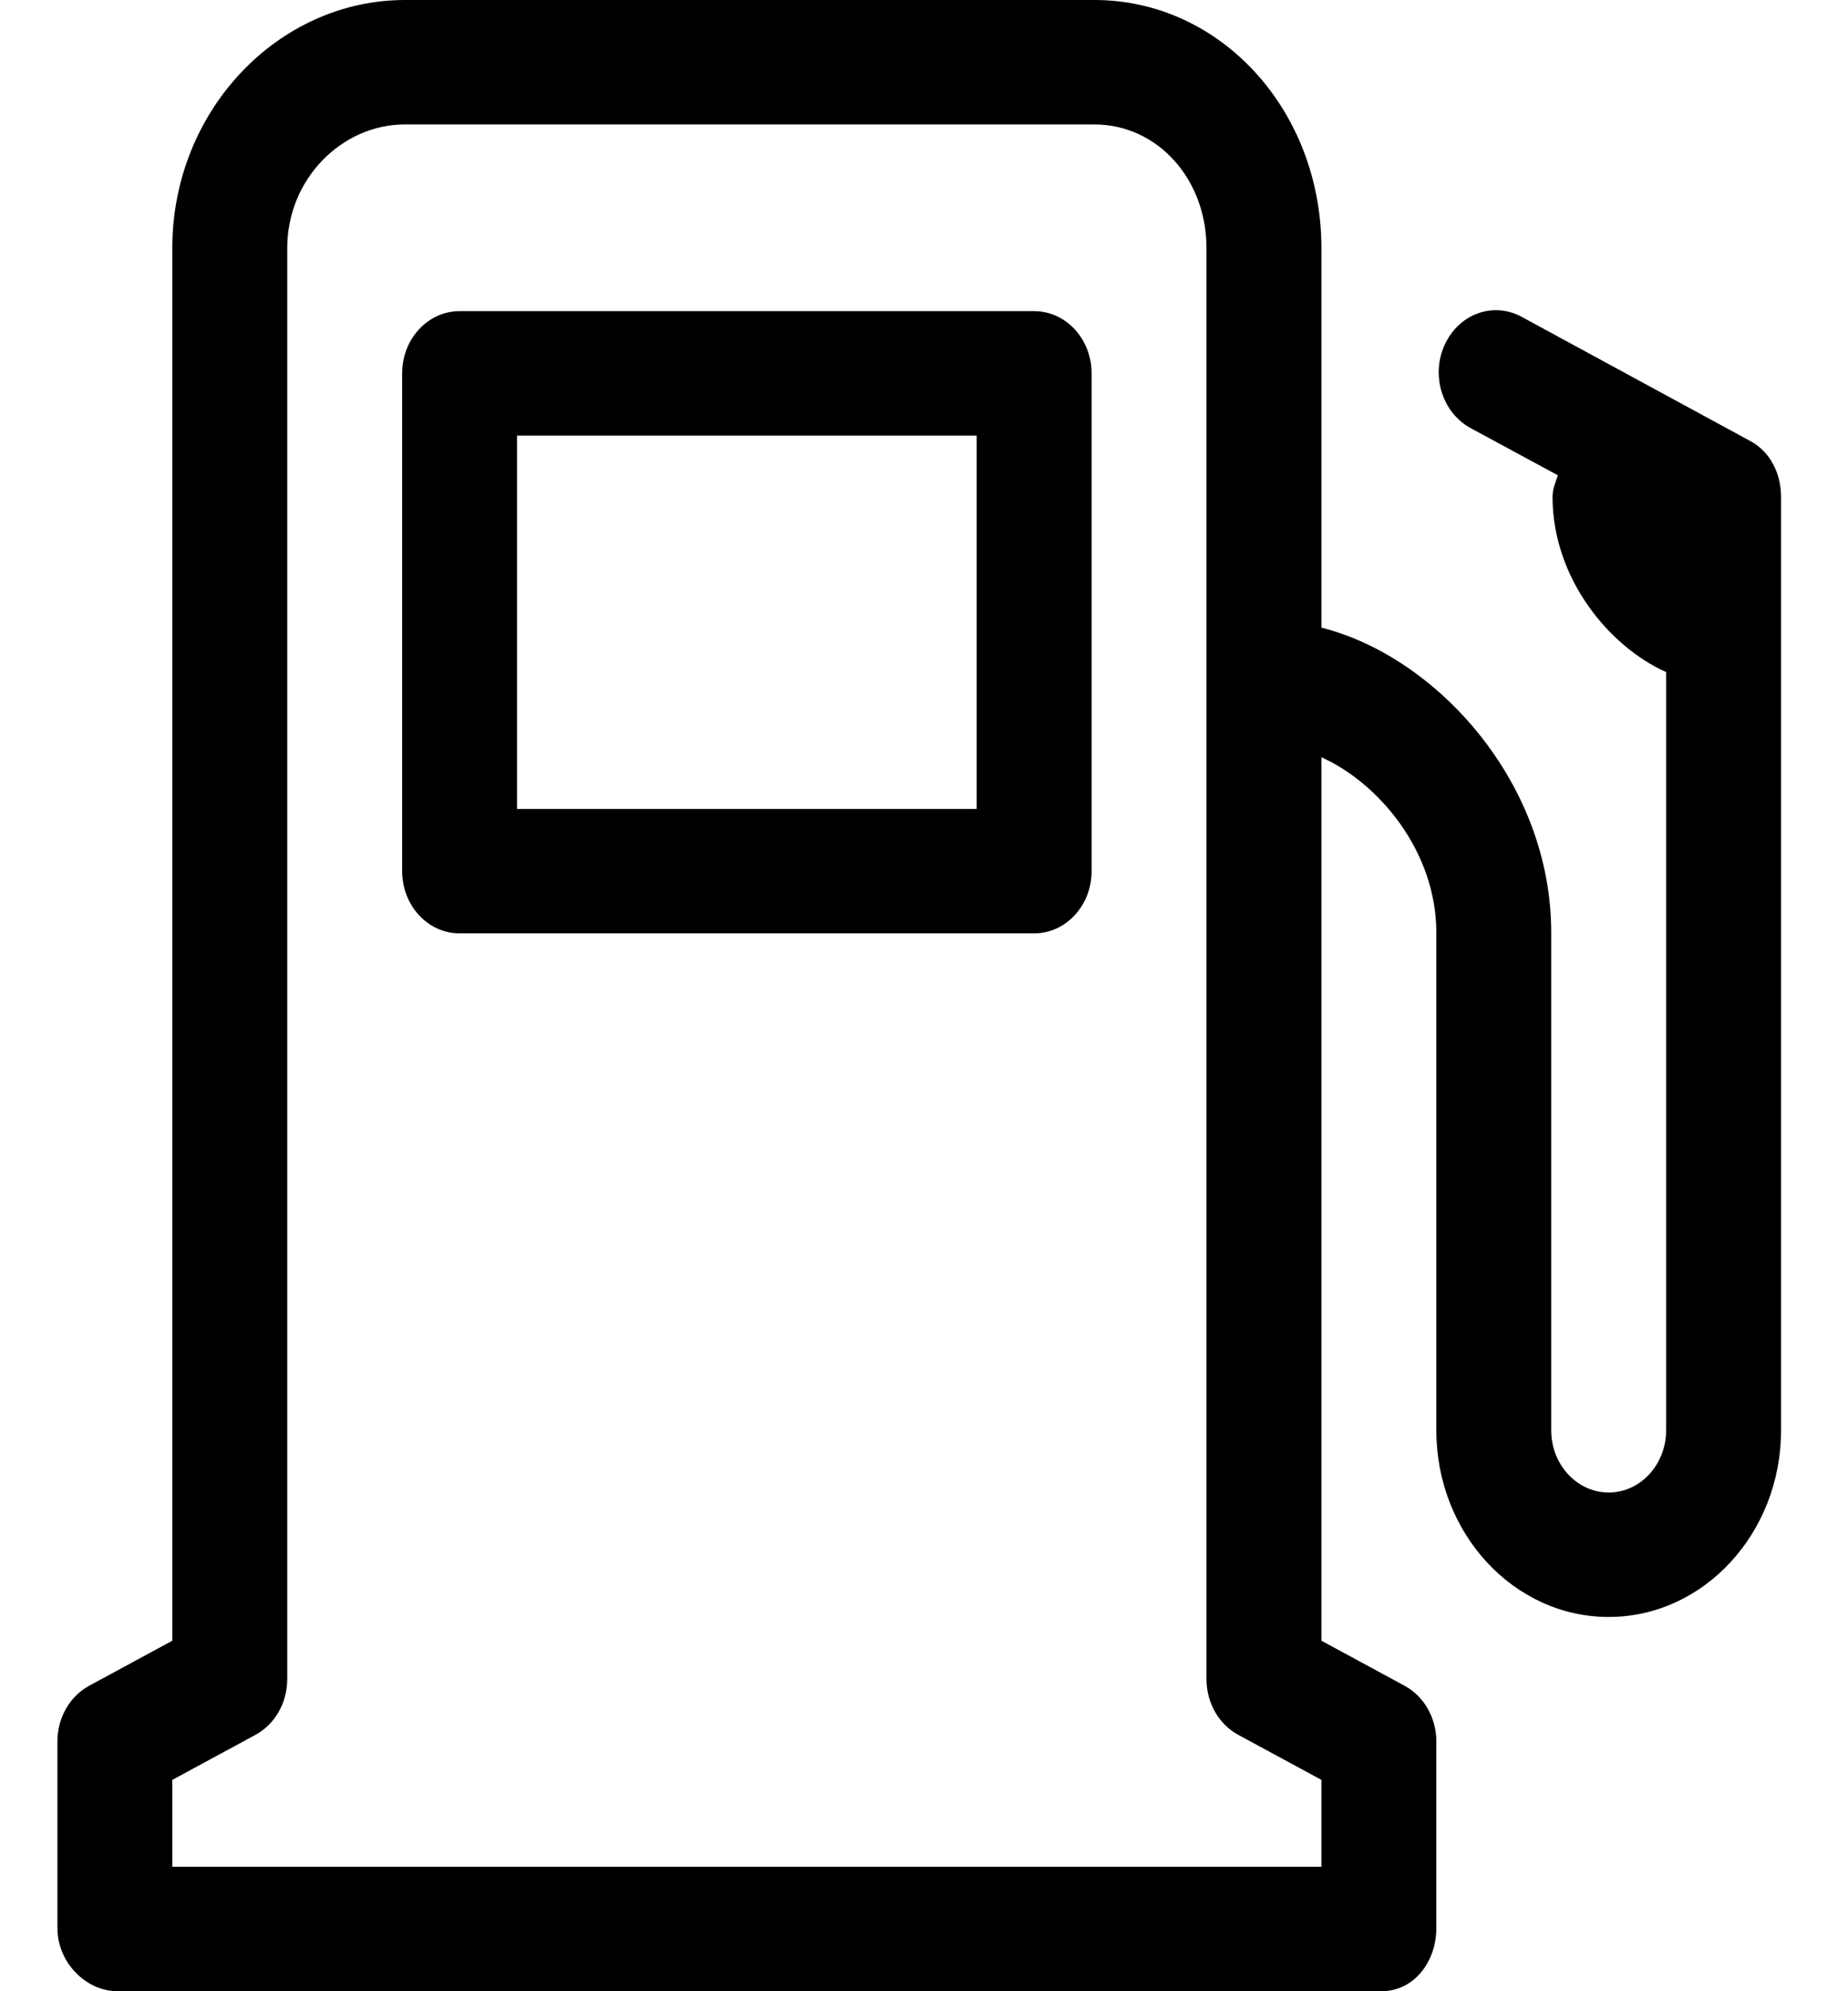
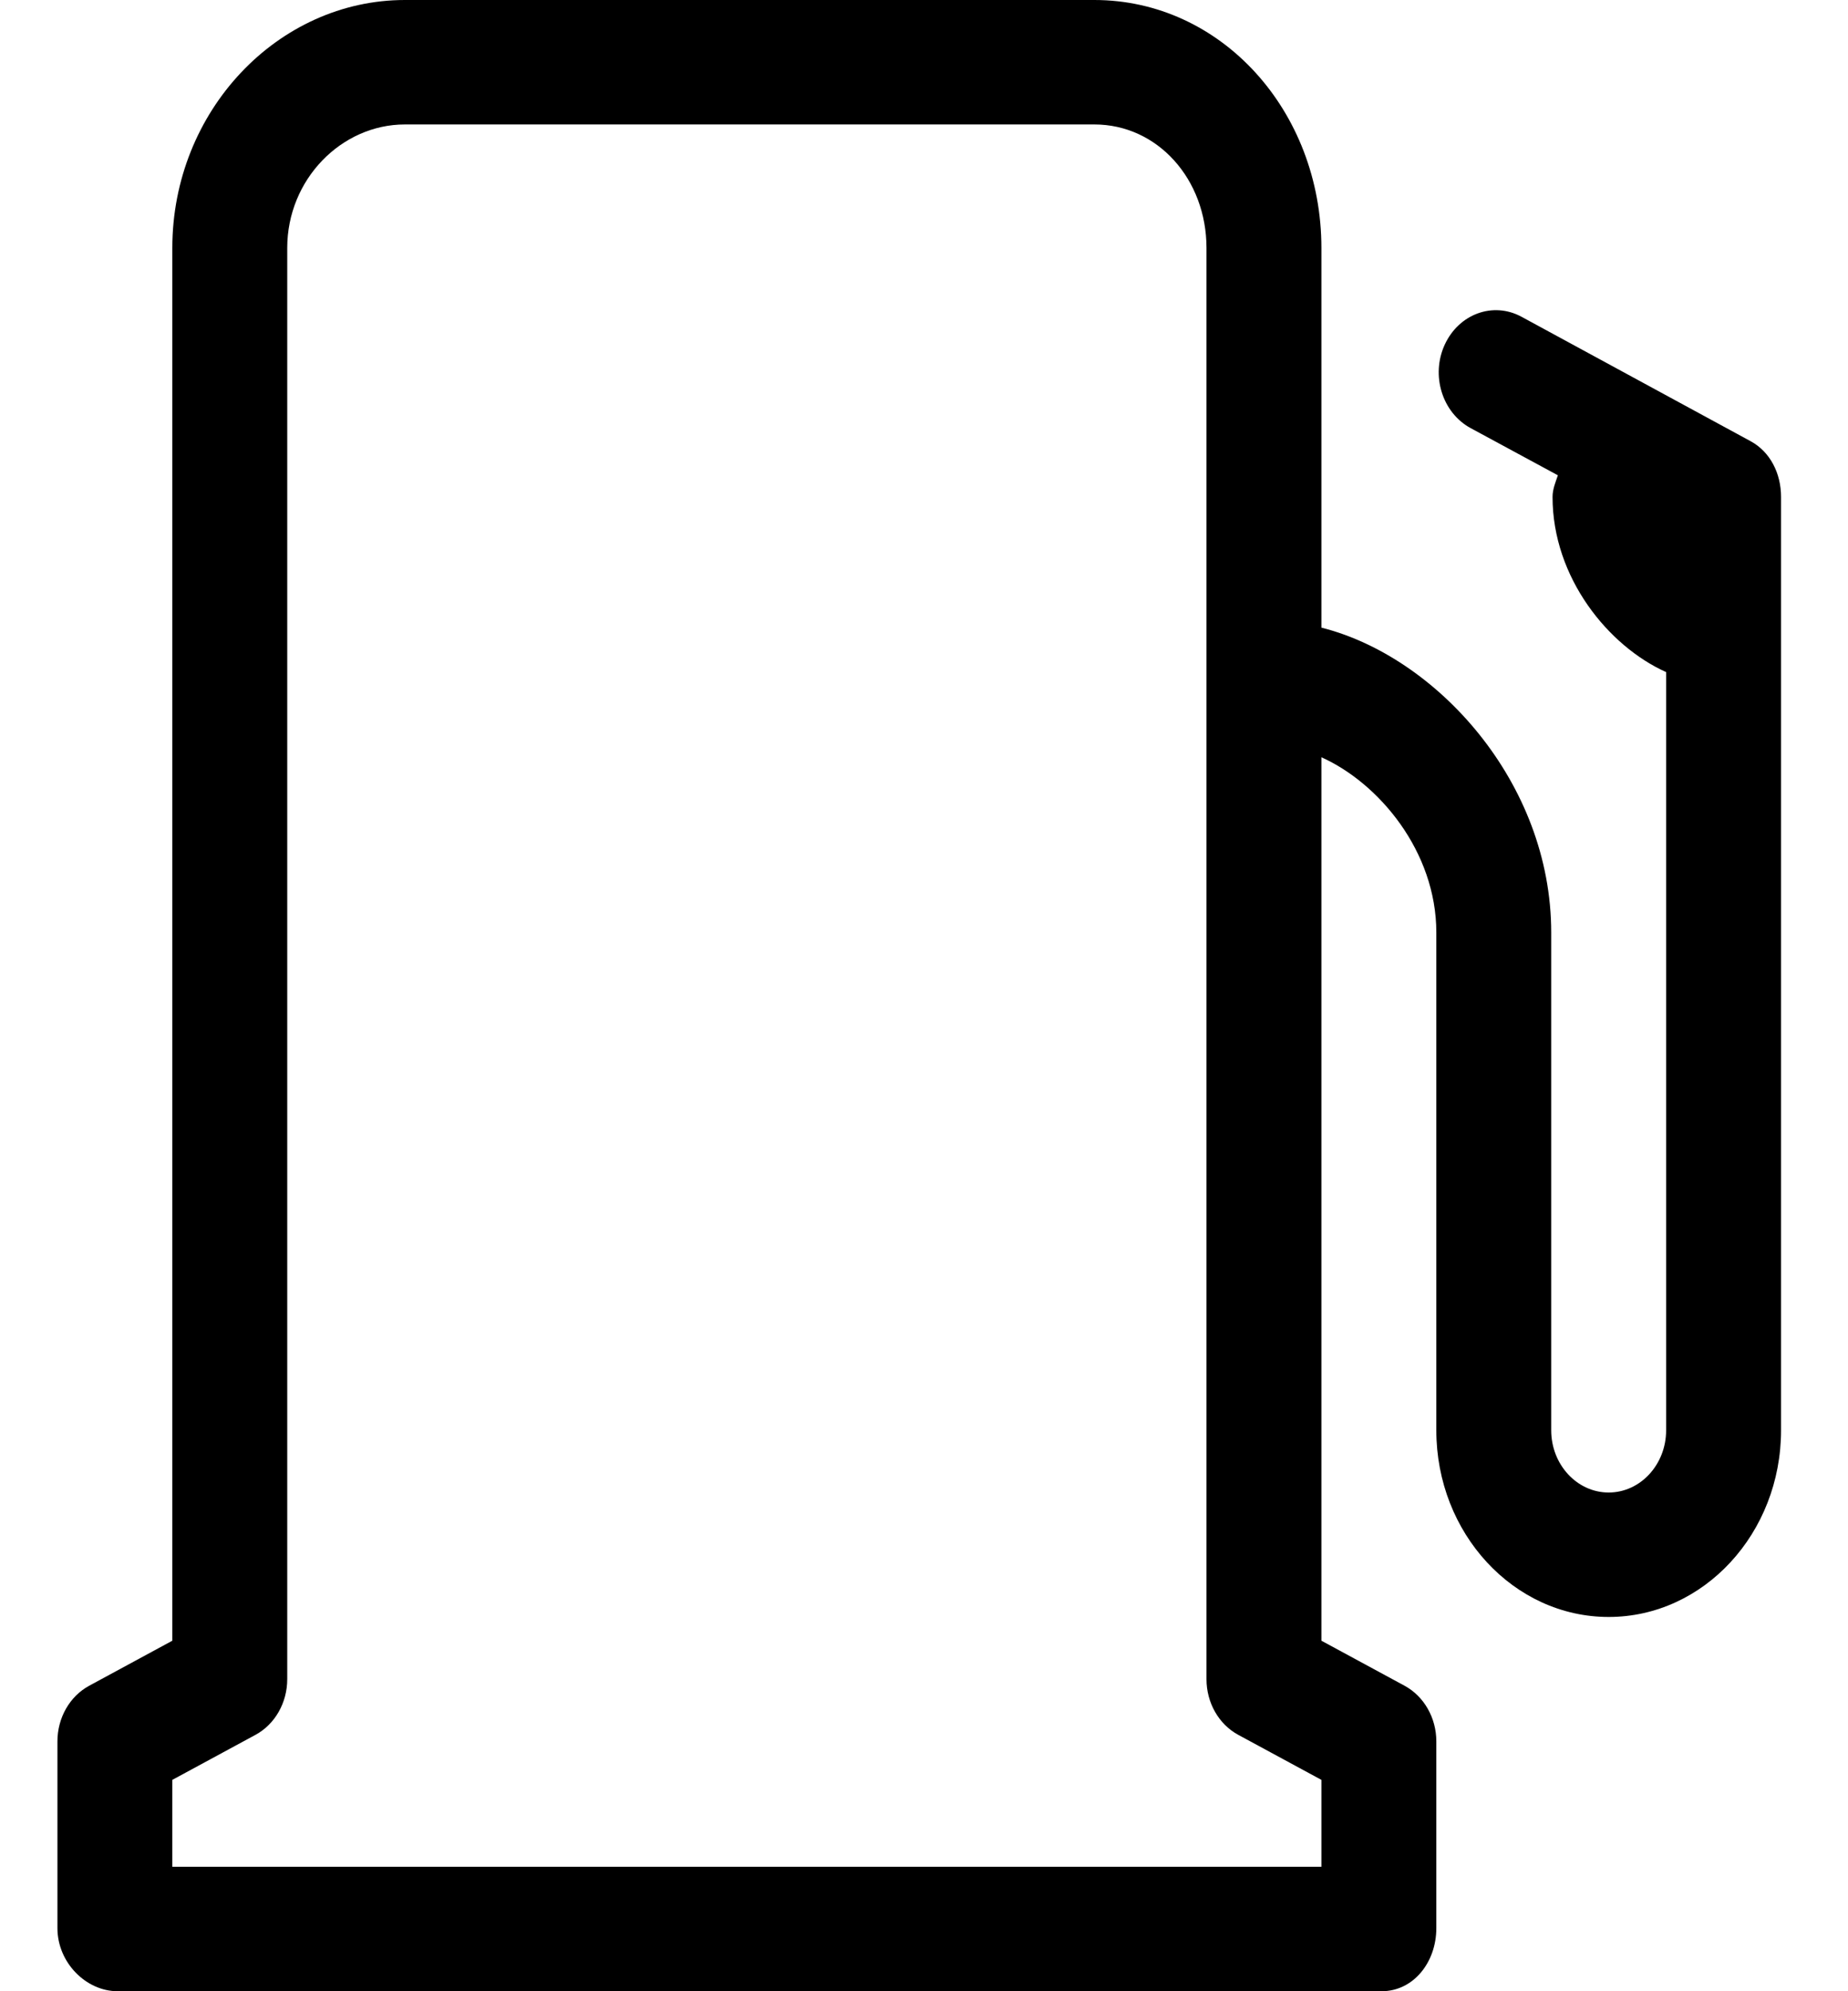
<svg xmlns="http://www.w3.org/2000/svg" width="65" height="70" viewBox="0 0 65 70" fill="none">
-   <path d="M38.395 13.125C38.395 11.917 37.49 10.938 36.374 10.938H16.165C15.049 10.938 14.145 11.917 14.145 13.125V30.625C14.145 31.833 15.049 32.812 16.165 32.812H36.374C37.49 32.812 38.395 31.833 38.395 30.625V13.125ZM34.353 28.438H18.186V15.312H34.353V28.438Z" fill="black" />
  <path d="M61.576 15.511L53.517 11.136C52.516 10.594 51.316 11.035 50.817 12.114C50.318 13.195 50.728 14.509 51.727 15.05L54.796 16.709C54.714 16.947 54.608 17.199 54.608 17.468C54.608 20.316 56.582 22.722 58.603 23.627V50.281C58.603 51.486 57.696 52.468 56.582 52.468C55.468 52.468 54.561 51.486 54.561 50.281V32.781C54.561 27.499 50.52 23.08 46.478 22.064V8.718C46.478 3.893 42.948 0 38.491 0H14.241C9.784 0 6.061 3.893 6.061 8.718V57.678L3.137 59.261C2.452 59.632 2.02 60.389 2.02 61.218V67.781C2.02 68.989 3.021 70 4.137 70H48.595C49.711 70 50.52 68.989 50.52 67.781V61.218C50.52 60.389 50.087 59.632 49.403 59.261L46.478 57.678V26.621C48.499 27.527 50.52 29.932 50.52 32.781V50.281C50.52 53.899 53.239 56.843 56.582 56.843C59.925 56.843 62.645 53.899 62.645 50.281V17.468C62.645 16.639 62.261 15.882 61.576 15.511ZM46.478 65.625H6.061V62.57L8.986 60.987C9.671 60.617 10.103 59.859 10.103 59.03V8.718C10.103 6.305 12.012 4.375 14.241 4.375H38.491C40.72 4.375 42.436 6.305 42.436 8.718V59.031C42.436 59.859 42.868 60.617 43.553 60.987L46.478 62.57V65.625Z" fill="black" />
</svg>